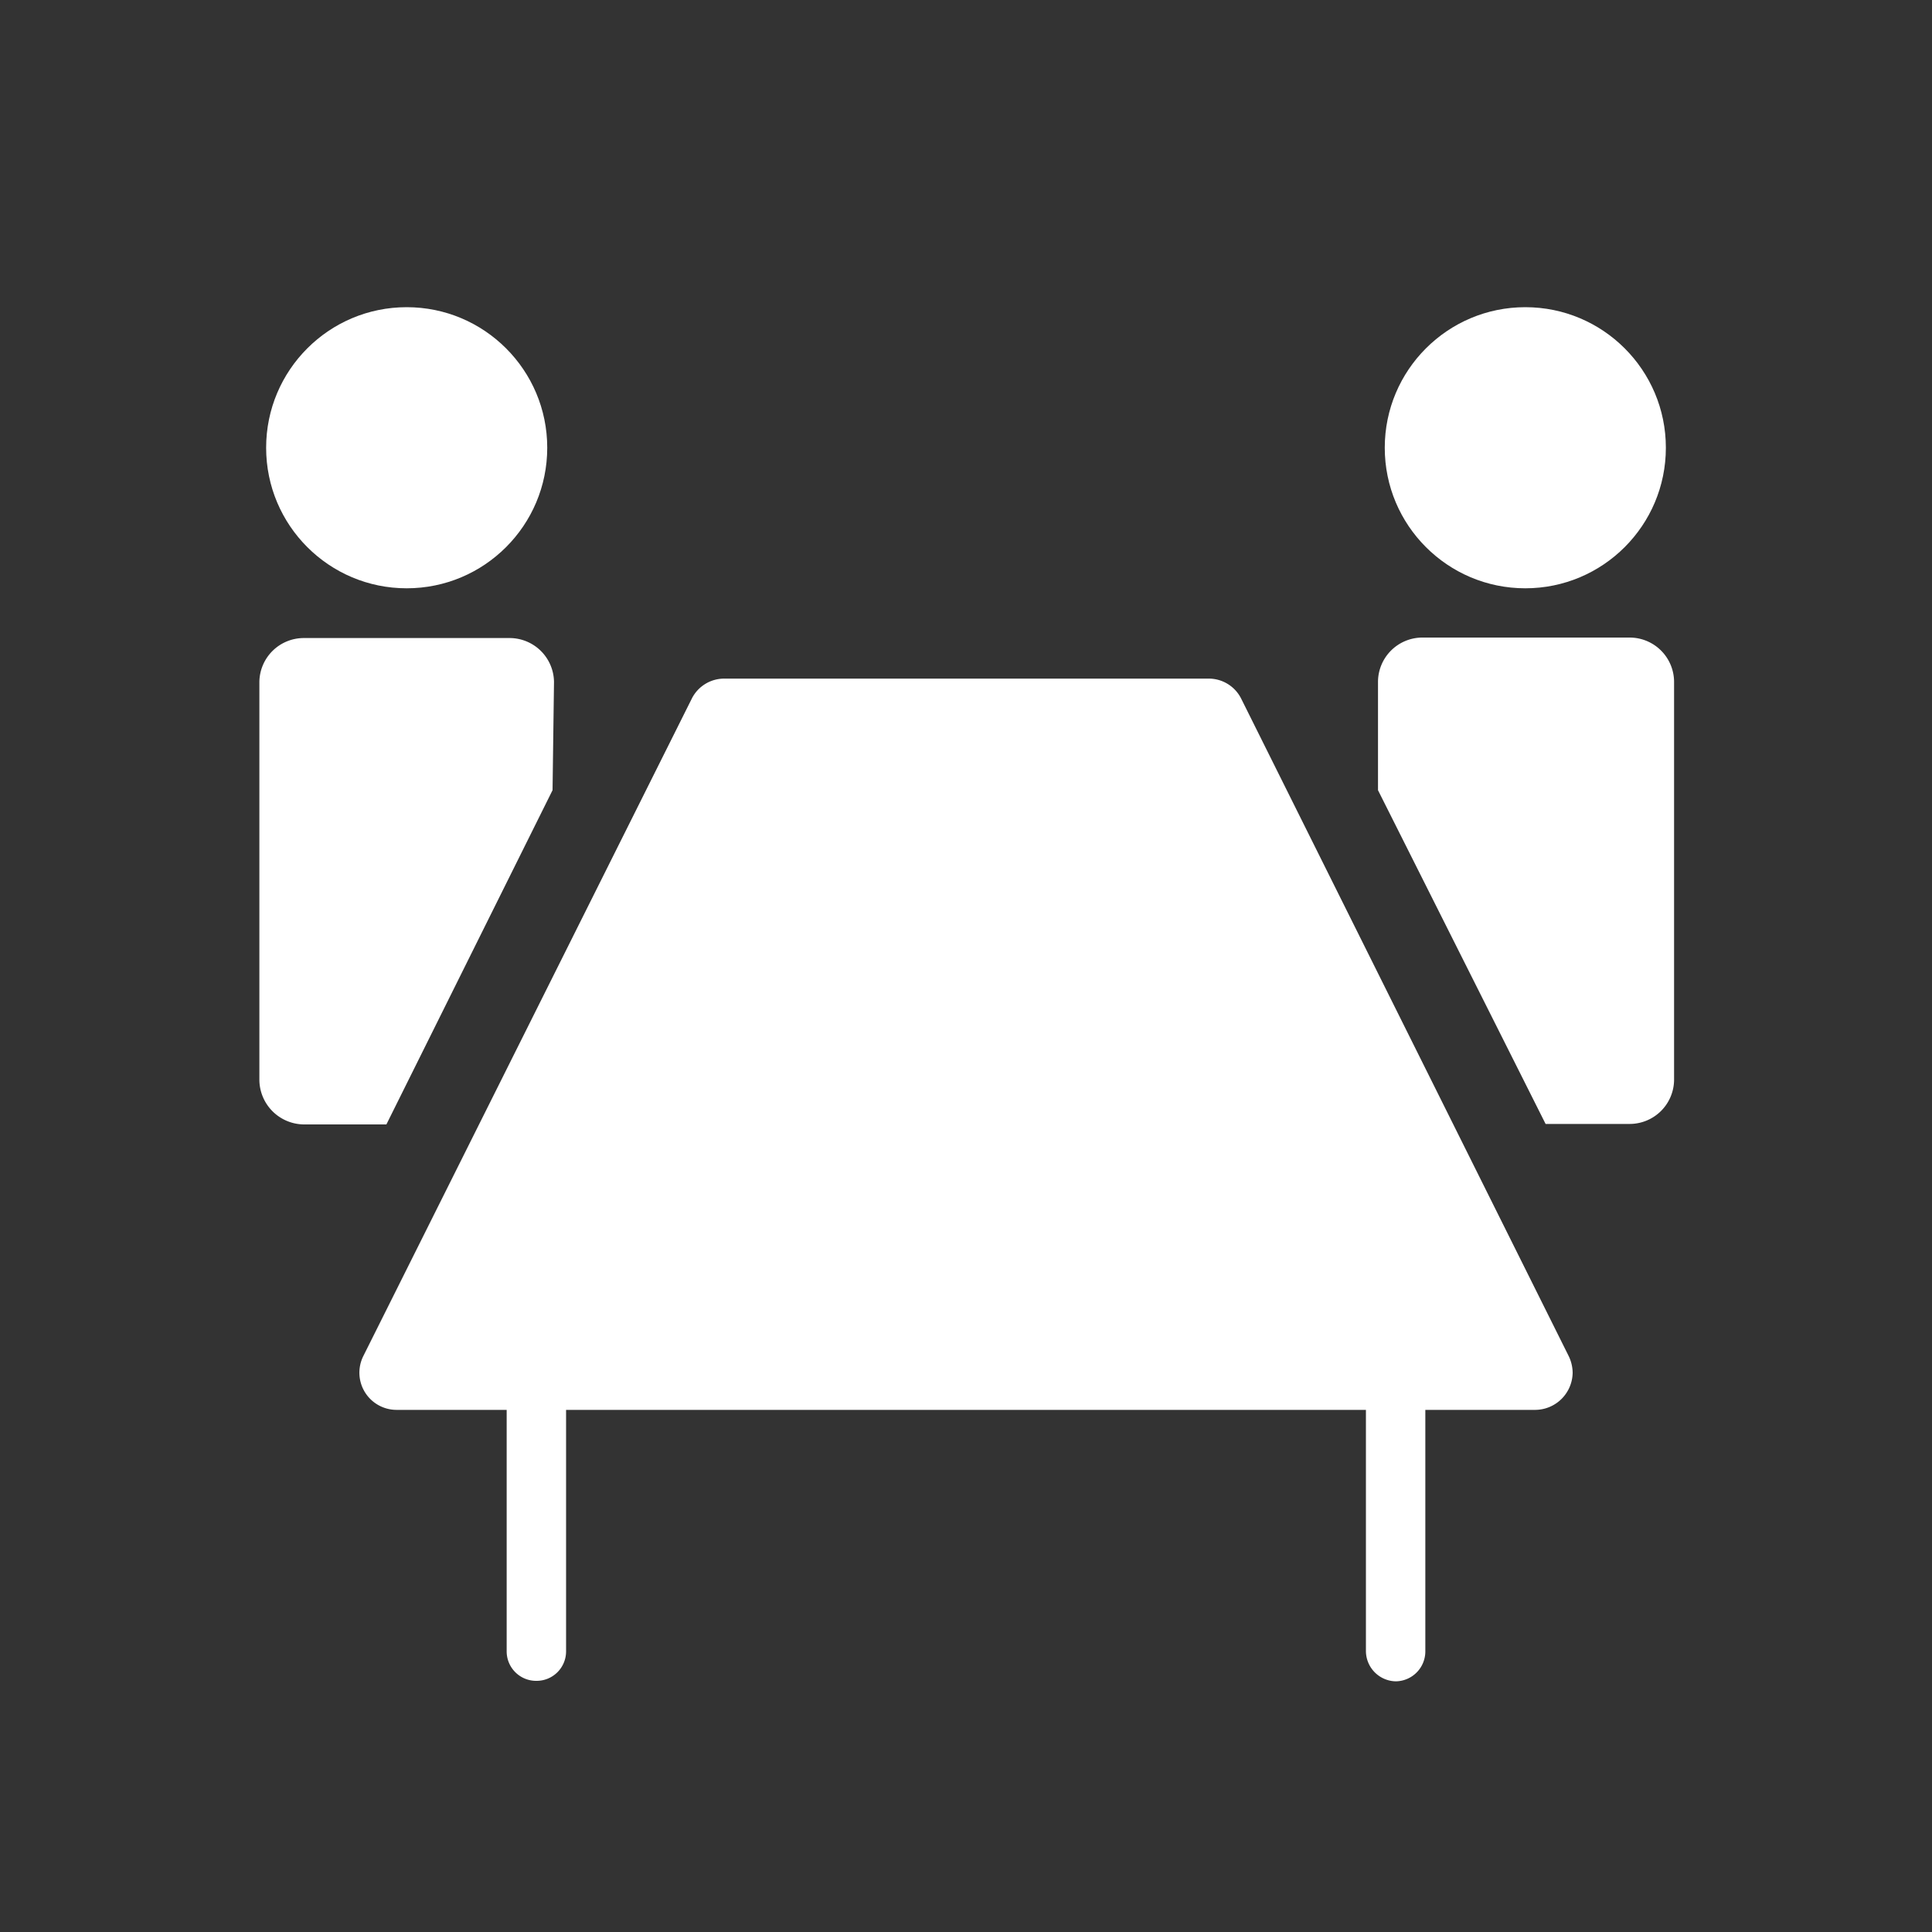
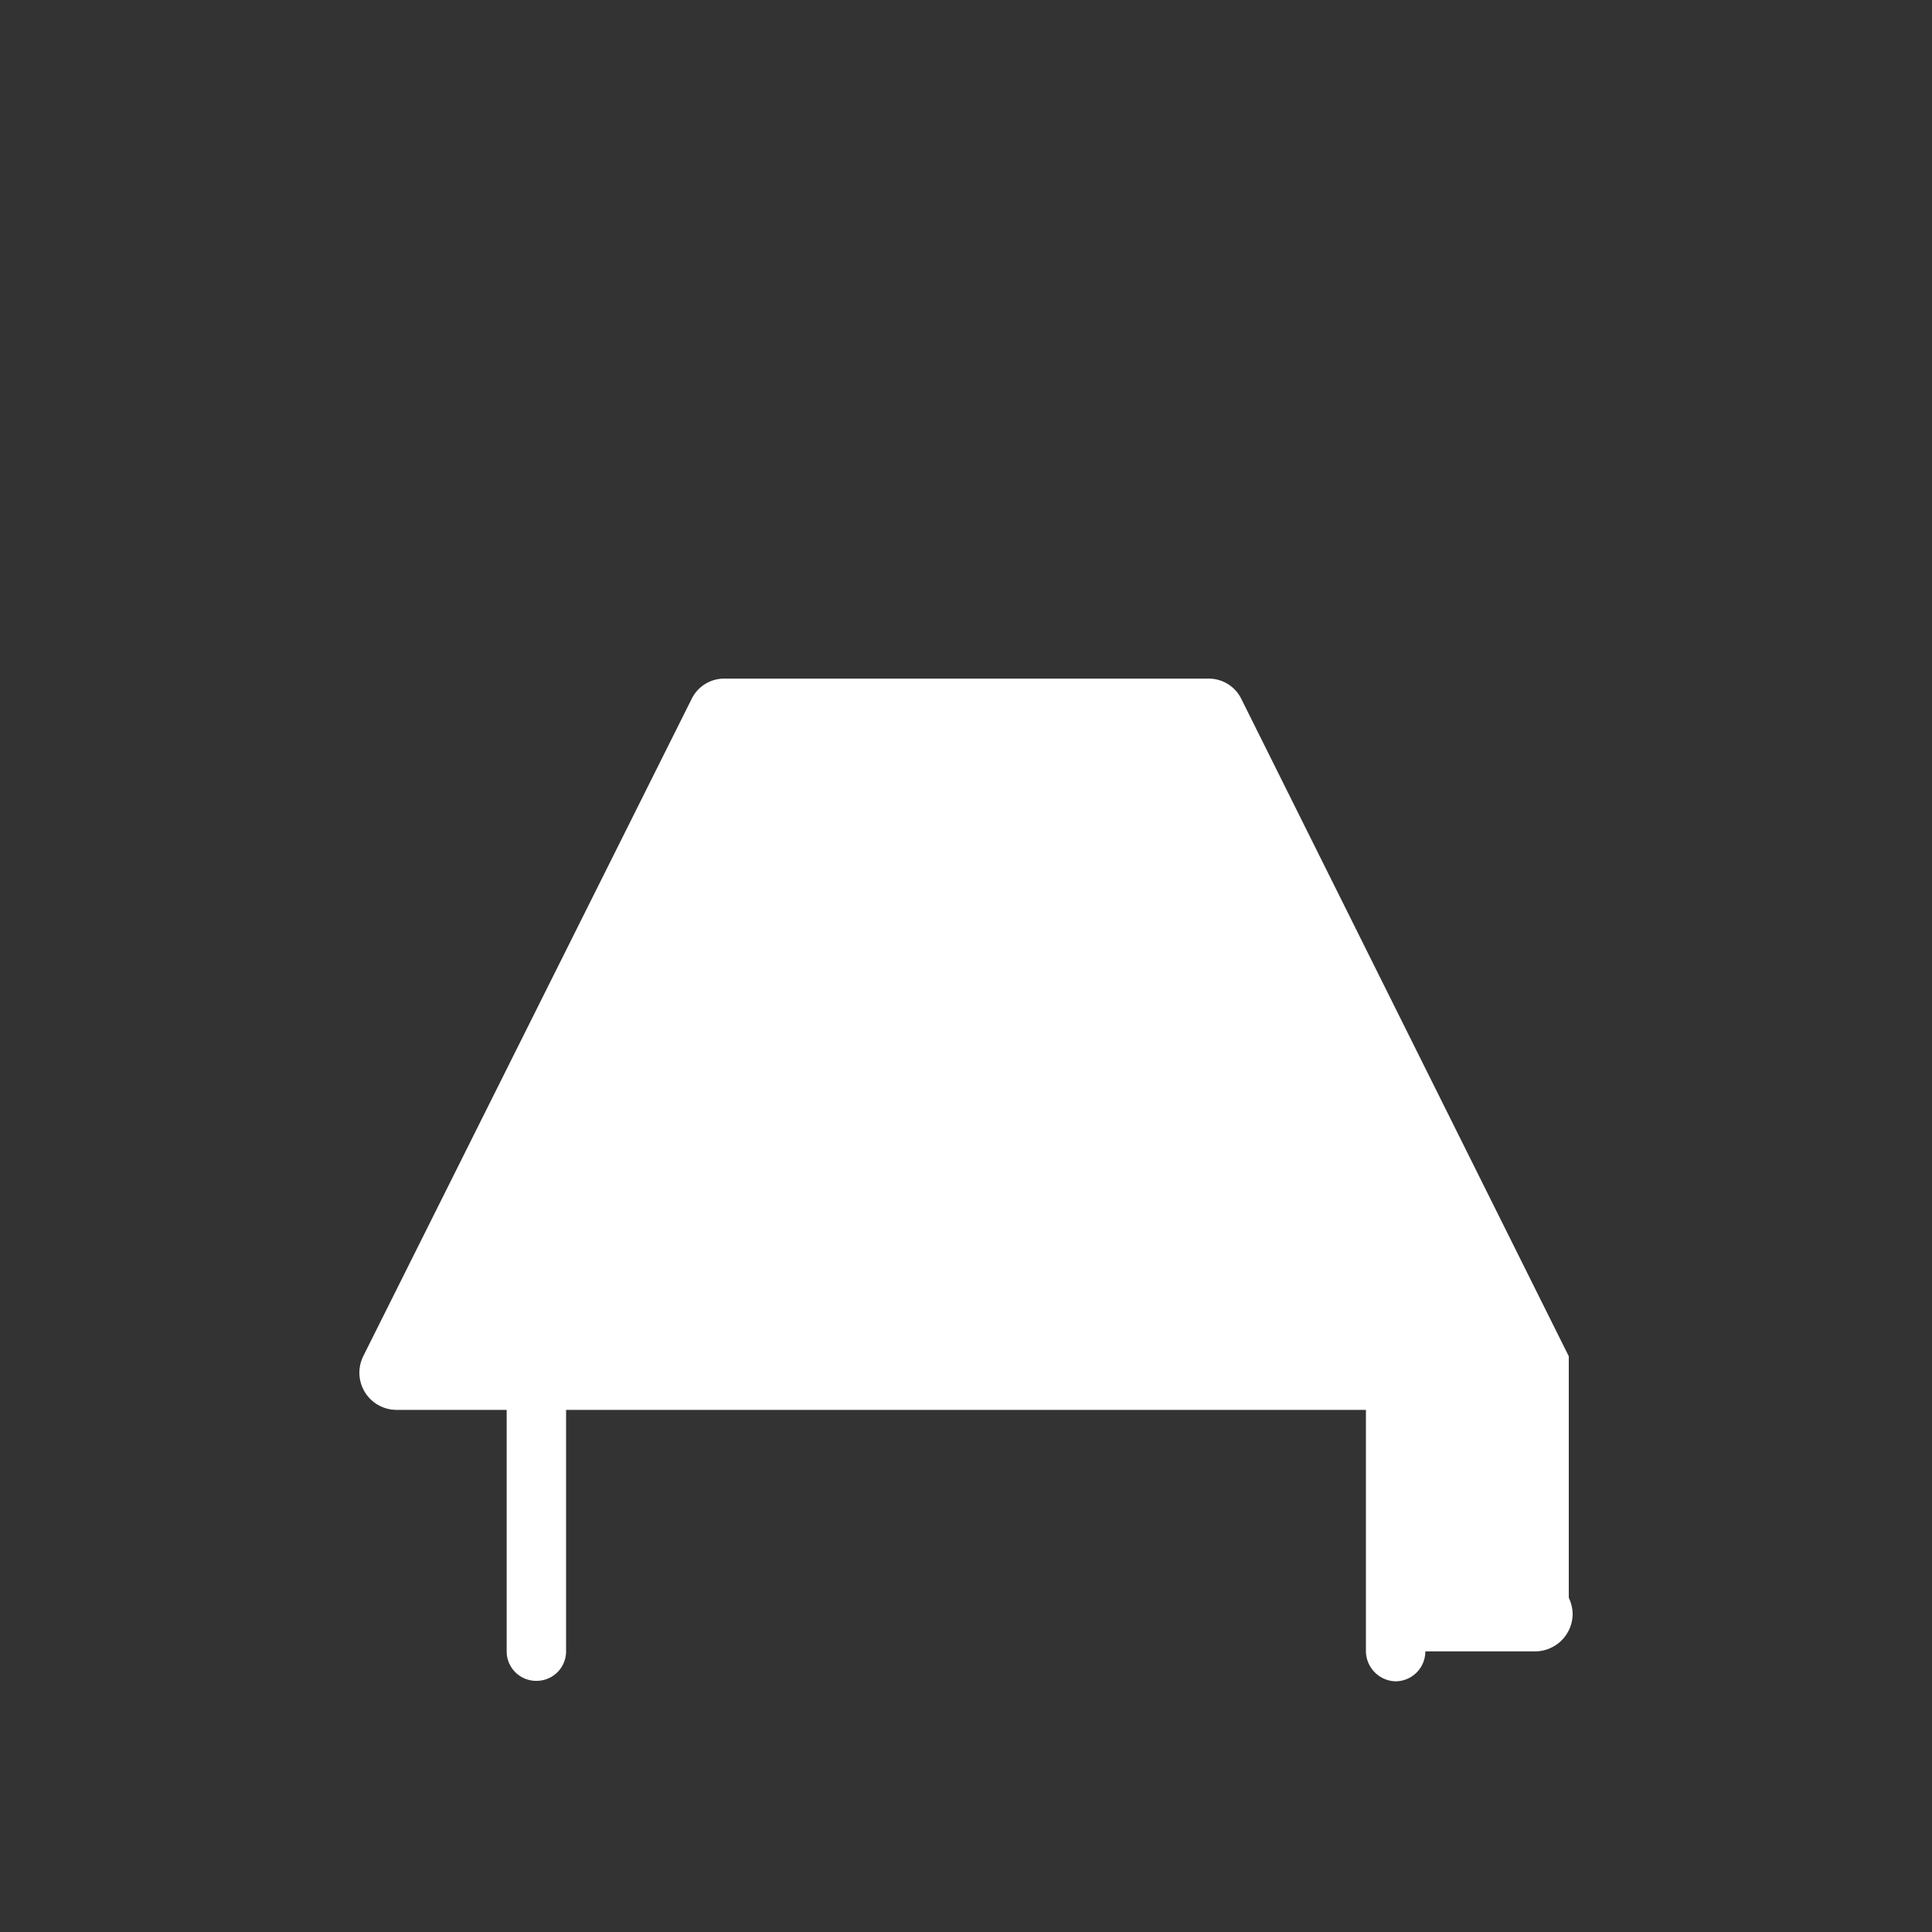
<svg xmlns="http://www.w3.org/2000/svg" id="レイヤー_1" data-name="レイヤー 1" viewBox="0 0 40 40">
  <rect x="0" y="0" width="40" height="40" fill="#333333" stroke="none" />
  <defs>
    <style>.cls-1{fill:#fff;}</style>
  </defs>
  <g id="グループ_744" data-name="グループ 744">
-     <circle id="楕円形_124" data-name="楕円形 124" class="cls-1" cx="8.42" cy="9.27" r="2.91" />
-     <path id="パス_1650" data-name="パス 1650" class="cls-1" d="M11.47,14.12a.92.92,0,0,0-.92-.91H6.29a.92.92,0,0,0-.92.91v8.24a.93.93,0,0,0,.92.92H8l3.44-6.92Z" />
-     <circle id="楕円形_125" data-name="楕円形 125" class="cls-1" cx="31.58" cy="9.27" r="2.91" />
-     <path id="パス_1651" data-name="パス 1651" class="cls-1" d="M33.71,13.2H29.45a.92.92,0,0,0-.92.92h0v2.24L32,23.27h1.74a.92.92,0,0,0,.92-.91h0V14.12a.92.92,0,0,0-.92-.92Z" />
-     <path id="パス_1652" data-name="パス 1652" class="cls-1" d="M32.48,28.08,25.7,14.47a.75.75,0,0,0-.68-.42H15a.75.75,0,0,0-.68.42L7.52,28.08a.77.77,0,0,0,.69,1.11h2.28v5a.61.61,0,0,0,.61.61.61.61,0,0,0,.62-.61h0v-5H28.28v5a.63.63,0,0,0,.62.62.62.62,0,0,0,.61-.62h0v-5h2.28a.78.78,0,0,0,.77-.77.81.81,0,0,0-.08-.34Z" />
+     <path id="パス_1652" data-name="パス 1652" class="cls-1" d="M32.48,28.08,25.7,14.47a.75.75,0,0,0-.68-.42H15a.75.75,0,0,0-.68.42L7.52,28.08a.77.77,0,0,0,.69,1.11h2.28v5a.61.61,0,0,0,.61.61.61.61,0,0,0,.62-.61h0v-5H28.28v5a.63.63,0,0,0,.62.62.62.62,0,0,0,.61-.62h0h2.28a.78.78,0,0,0,.77-.77.81.81,0,0,0-.08-.34Z" />
  </g>
</svg>